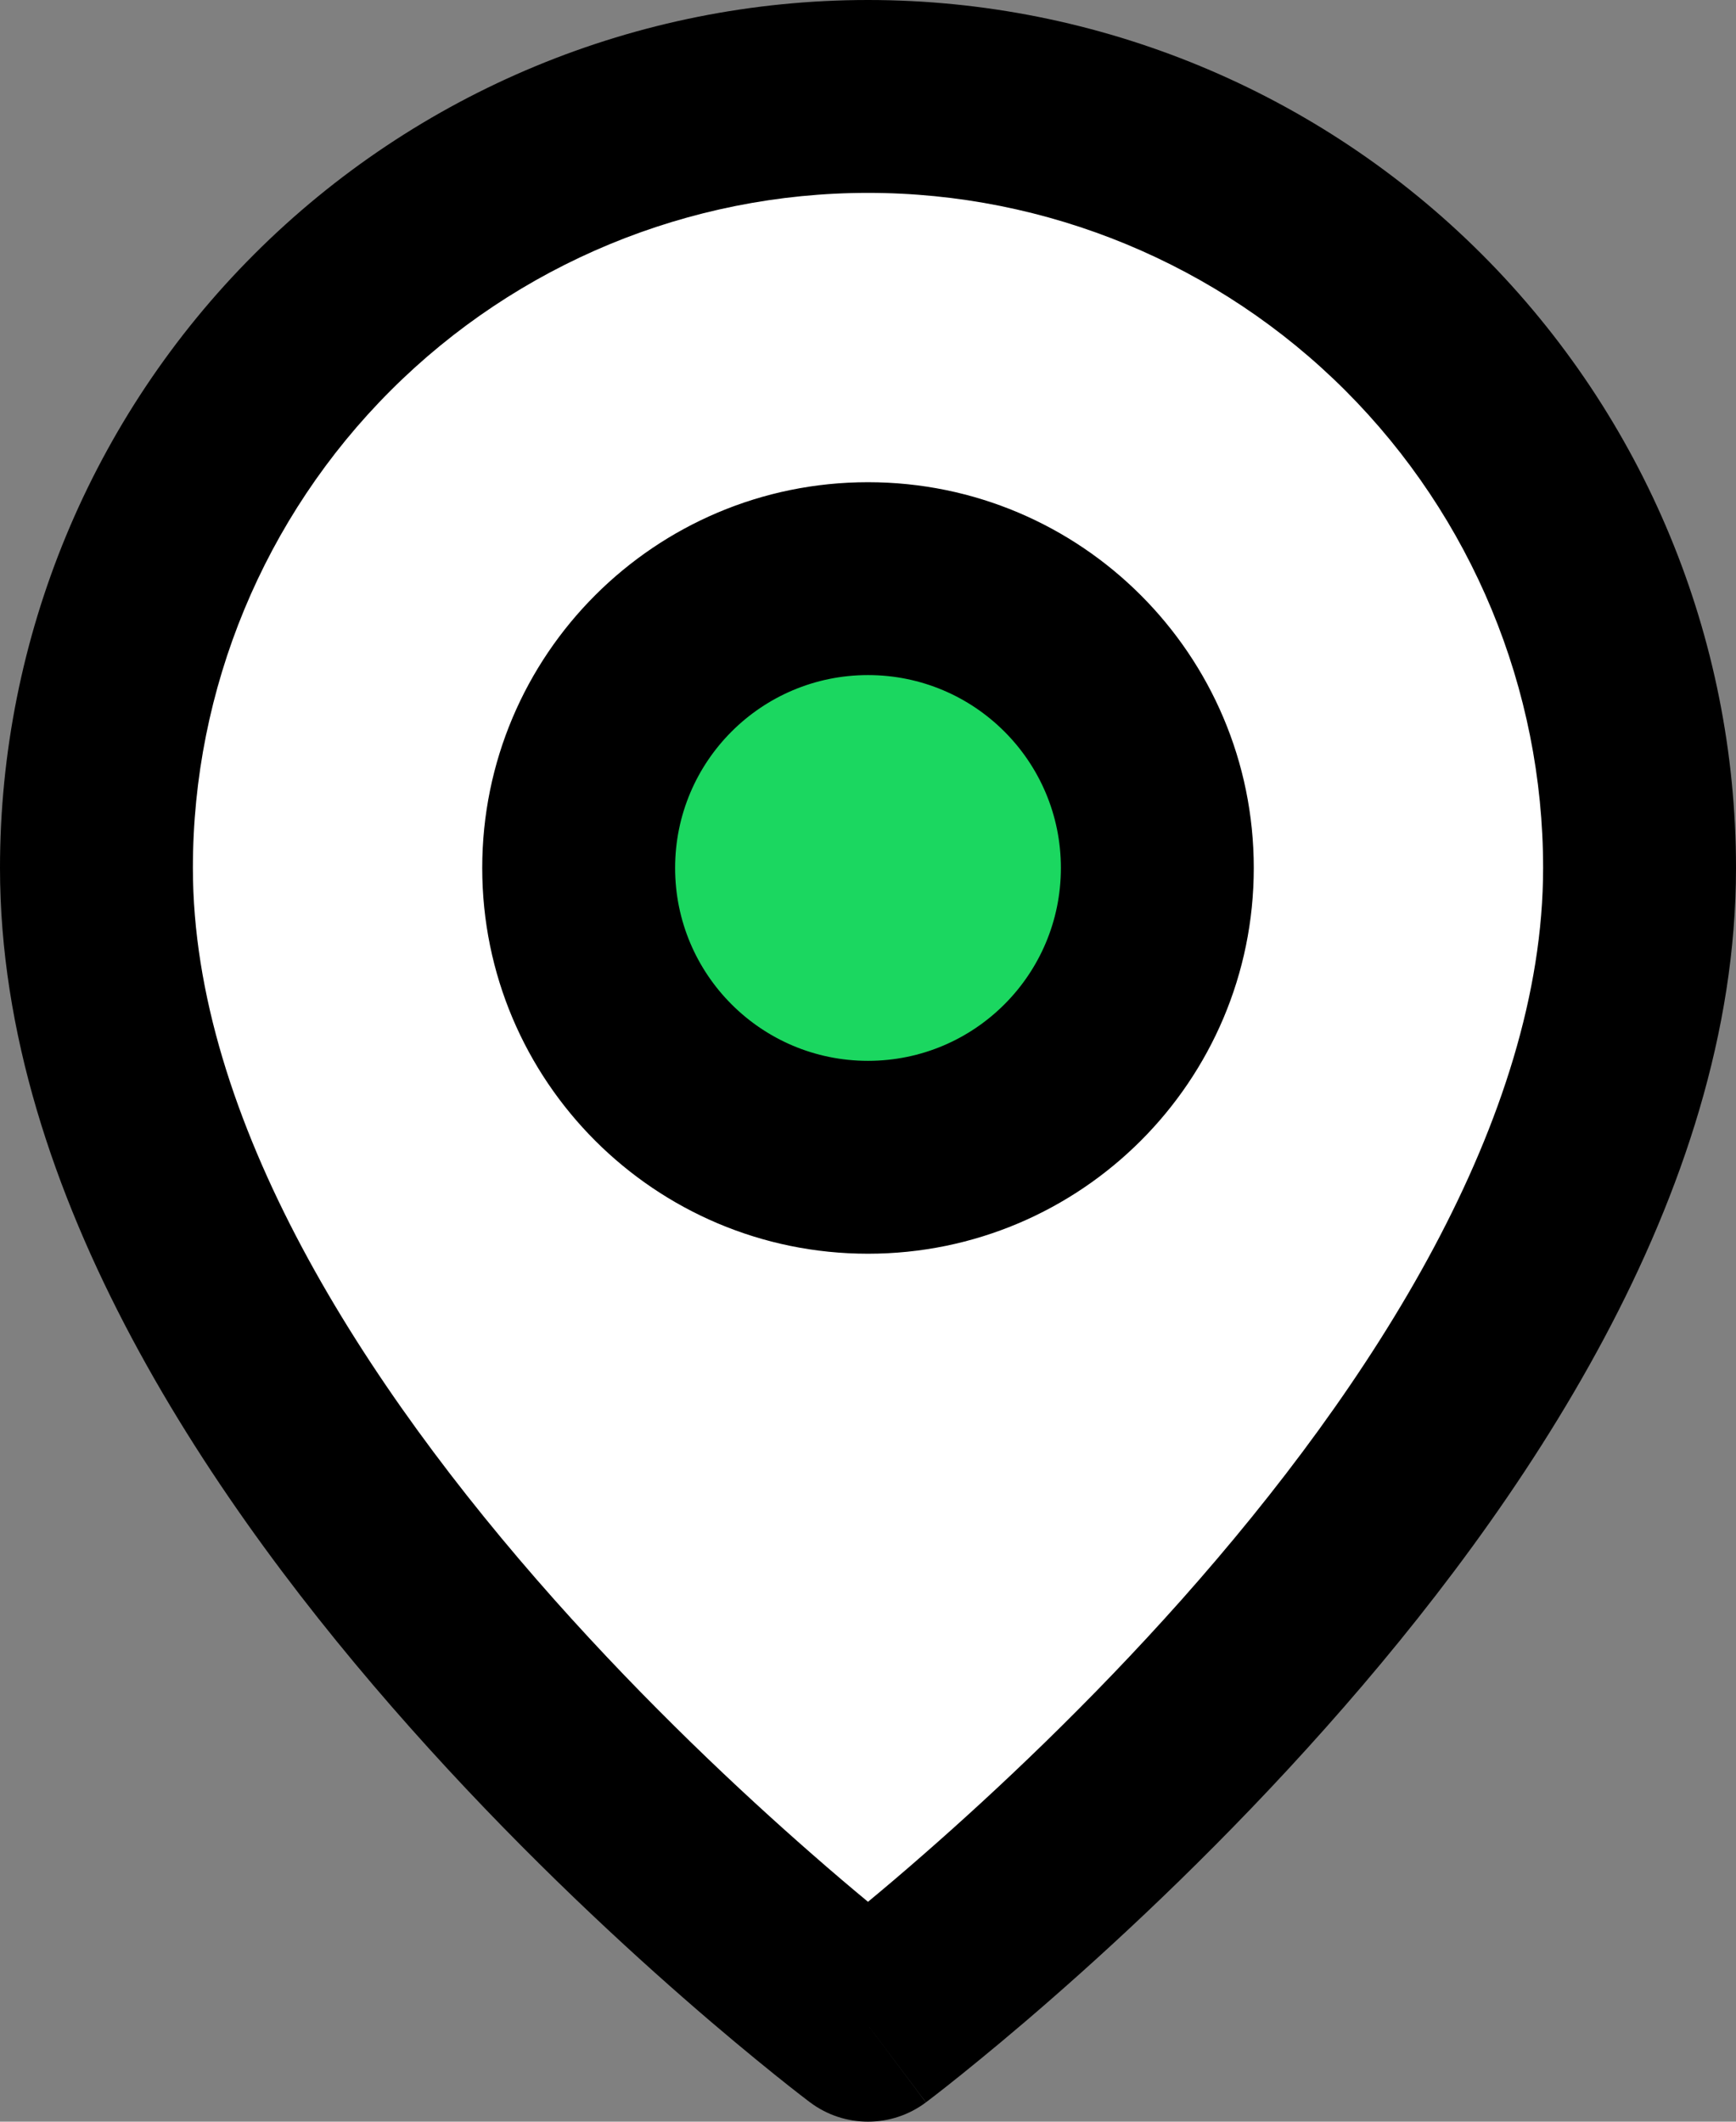
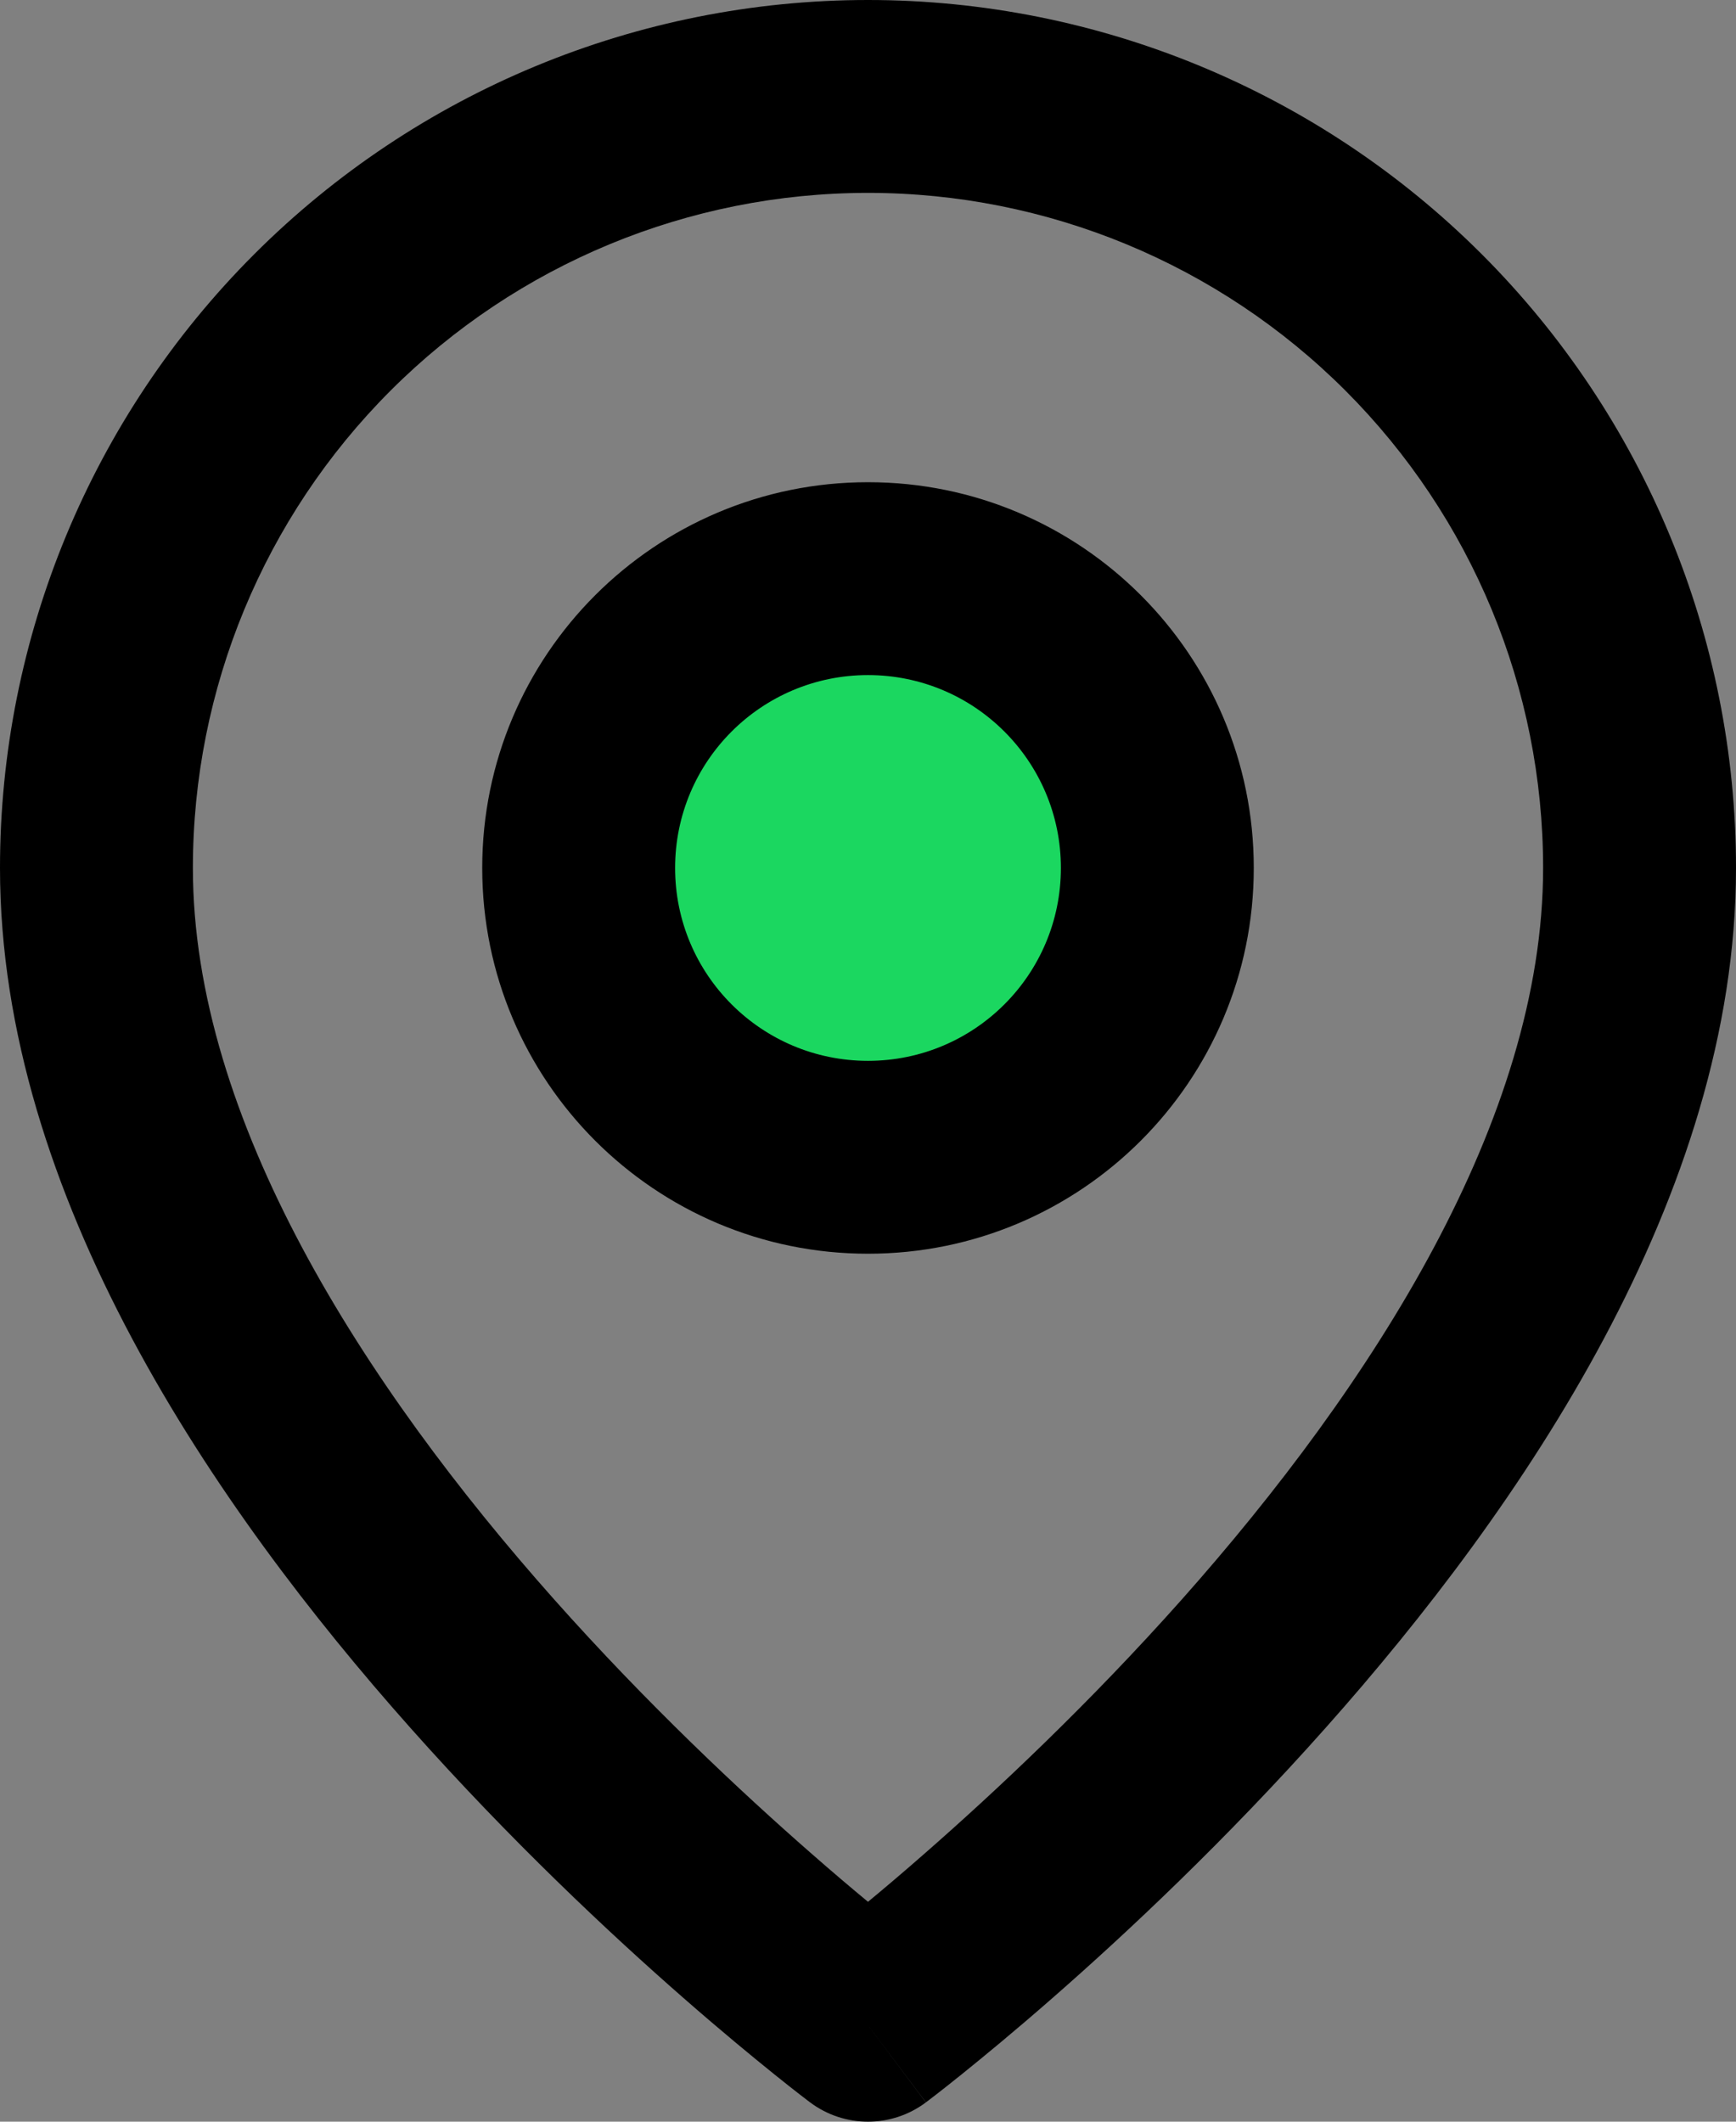
<svg xmlns="http://www.w3.org/2000/svg" width="18" height="22" viewBox="0 0 18 22" fill="none">
  <rect x="0" y="0" width="18" height="22" fill="#808080" stroke="none" />
-   <path d="M17 9C17 15 9 21 9 21C9 21 1 15 1 9C1 6.878 1.843 4.843 3.343 3.343C4.843 1.843 6.878 1 9 1C11.122 1 13.157 1.843 14.657 3.343C16.157 4.843 17 6.878 17 9Z" fill="white" />
  <path d="M9 12C10.657 12 12 10.657 12 9C12 7.343 10.657 6 9 6C7.343 6 6 7.343 6 9C6 10.657 7.343 12 9 12Z" fill="#1BD760" />
  <path fill-rule="evenodd" clip-rule="evenodd" d="M9 2C7.143 2 5.363 2.737 4.05 4.05C2.737 5.363 2 7.143 2 9C2 11.605 3.77 14.362 5.747 16.586C6.712 17.671 7.681 18.579 8.409 19.216C8.631 19.411 8.831 19.58 9 19.72C9.169 19.58 9.369 19.411 9.591 19.216C10.319 18.579 11.288 17.671 12.253 16.586C14.229 14.362 16 11.605 16 9C16 7.143 15.262 5.363 13.95 4.05C12.637 2.737 10.857 2 9 2ZM9 21C8.4 21.8 8.4 21.8 8.4 21.8L8.397 21.798L8.391 21.793L8.371 21.778C8.354 21.765 8.329 21.746 8.298 21.722C8.235 21.673 8.144 21.602 8.03 21.51C7.802 21.326 7.478 21.06 7.091 20.721C6.319 20.046 5.288 19.079 4.253 17.914C2.23 15.638 0 12.395 0 9C0 6.613 0.948 4.324 2.636 2.636C4.324 0.948 6.613 0 9 0C11.387 0 13.676 0.948 15.364 2.636C17.052 4.324 18 6.613 18 9C18 12.395 15.771 15.638 13.747 17.914C12.712 19.079 11.681 20.046 10.909 20.721C10.522 21.06 10.198 21.326 9.97 21.51C9.856 21.602 9.765 21.673 9.702 21.722C9.671 21.746 9.646 21.765 9.629 21.778L9.609 21.793L9.603 21.798L9.601 21.799C9.601 21.799 9.6 21.8 9 21ZM9 21L9.6 21.8C9.244 22.067 8.755 22.066 8.4 21.8L9 21ZM9 7C7.895 7 7 7.895 7 9C7 10.105 7.895 11 9 11C10.105 11 11 10.105 11 9C11 7.895 10.105 7 9 7ZM5 9C5 6.791 6.791 5 9 5C11.209 5 13 6.791 13 9C13 11.209 11.209 13 9 13C6.791 13 5 11.209 5 9Z" fill="black" />
</svg>